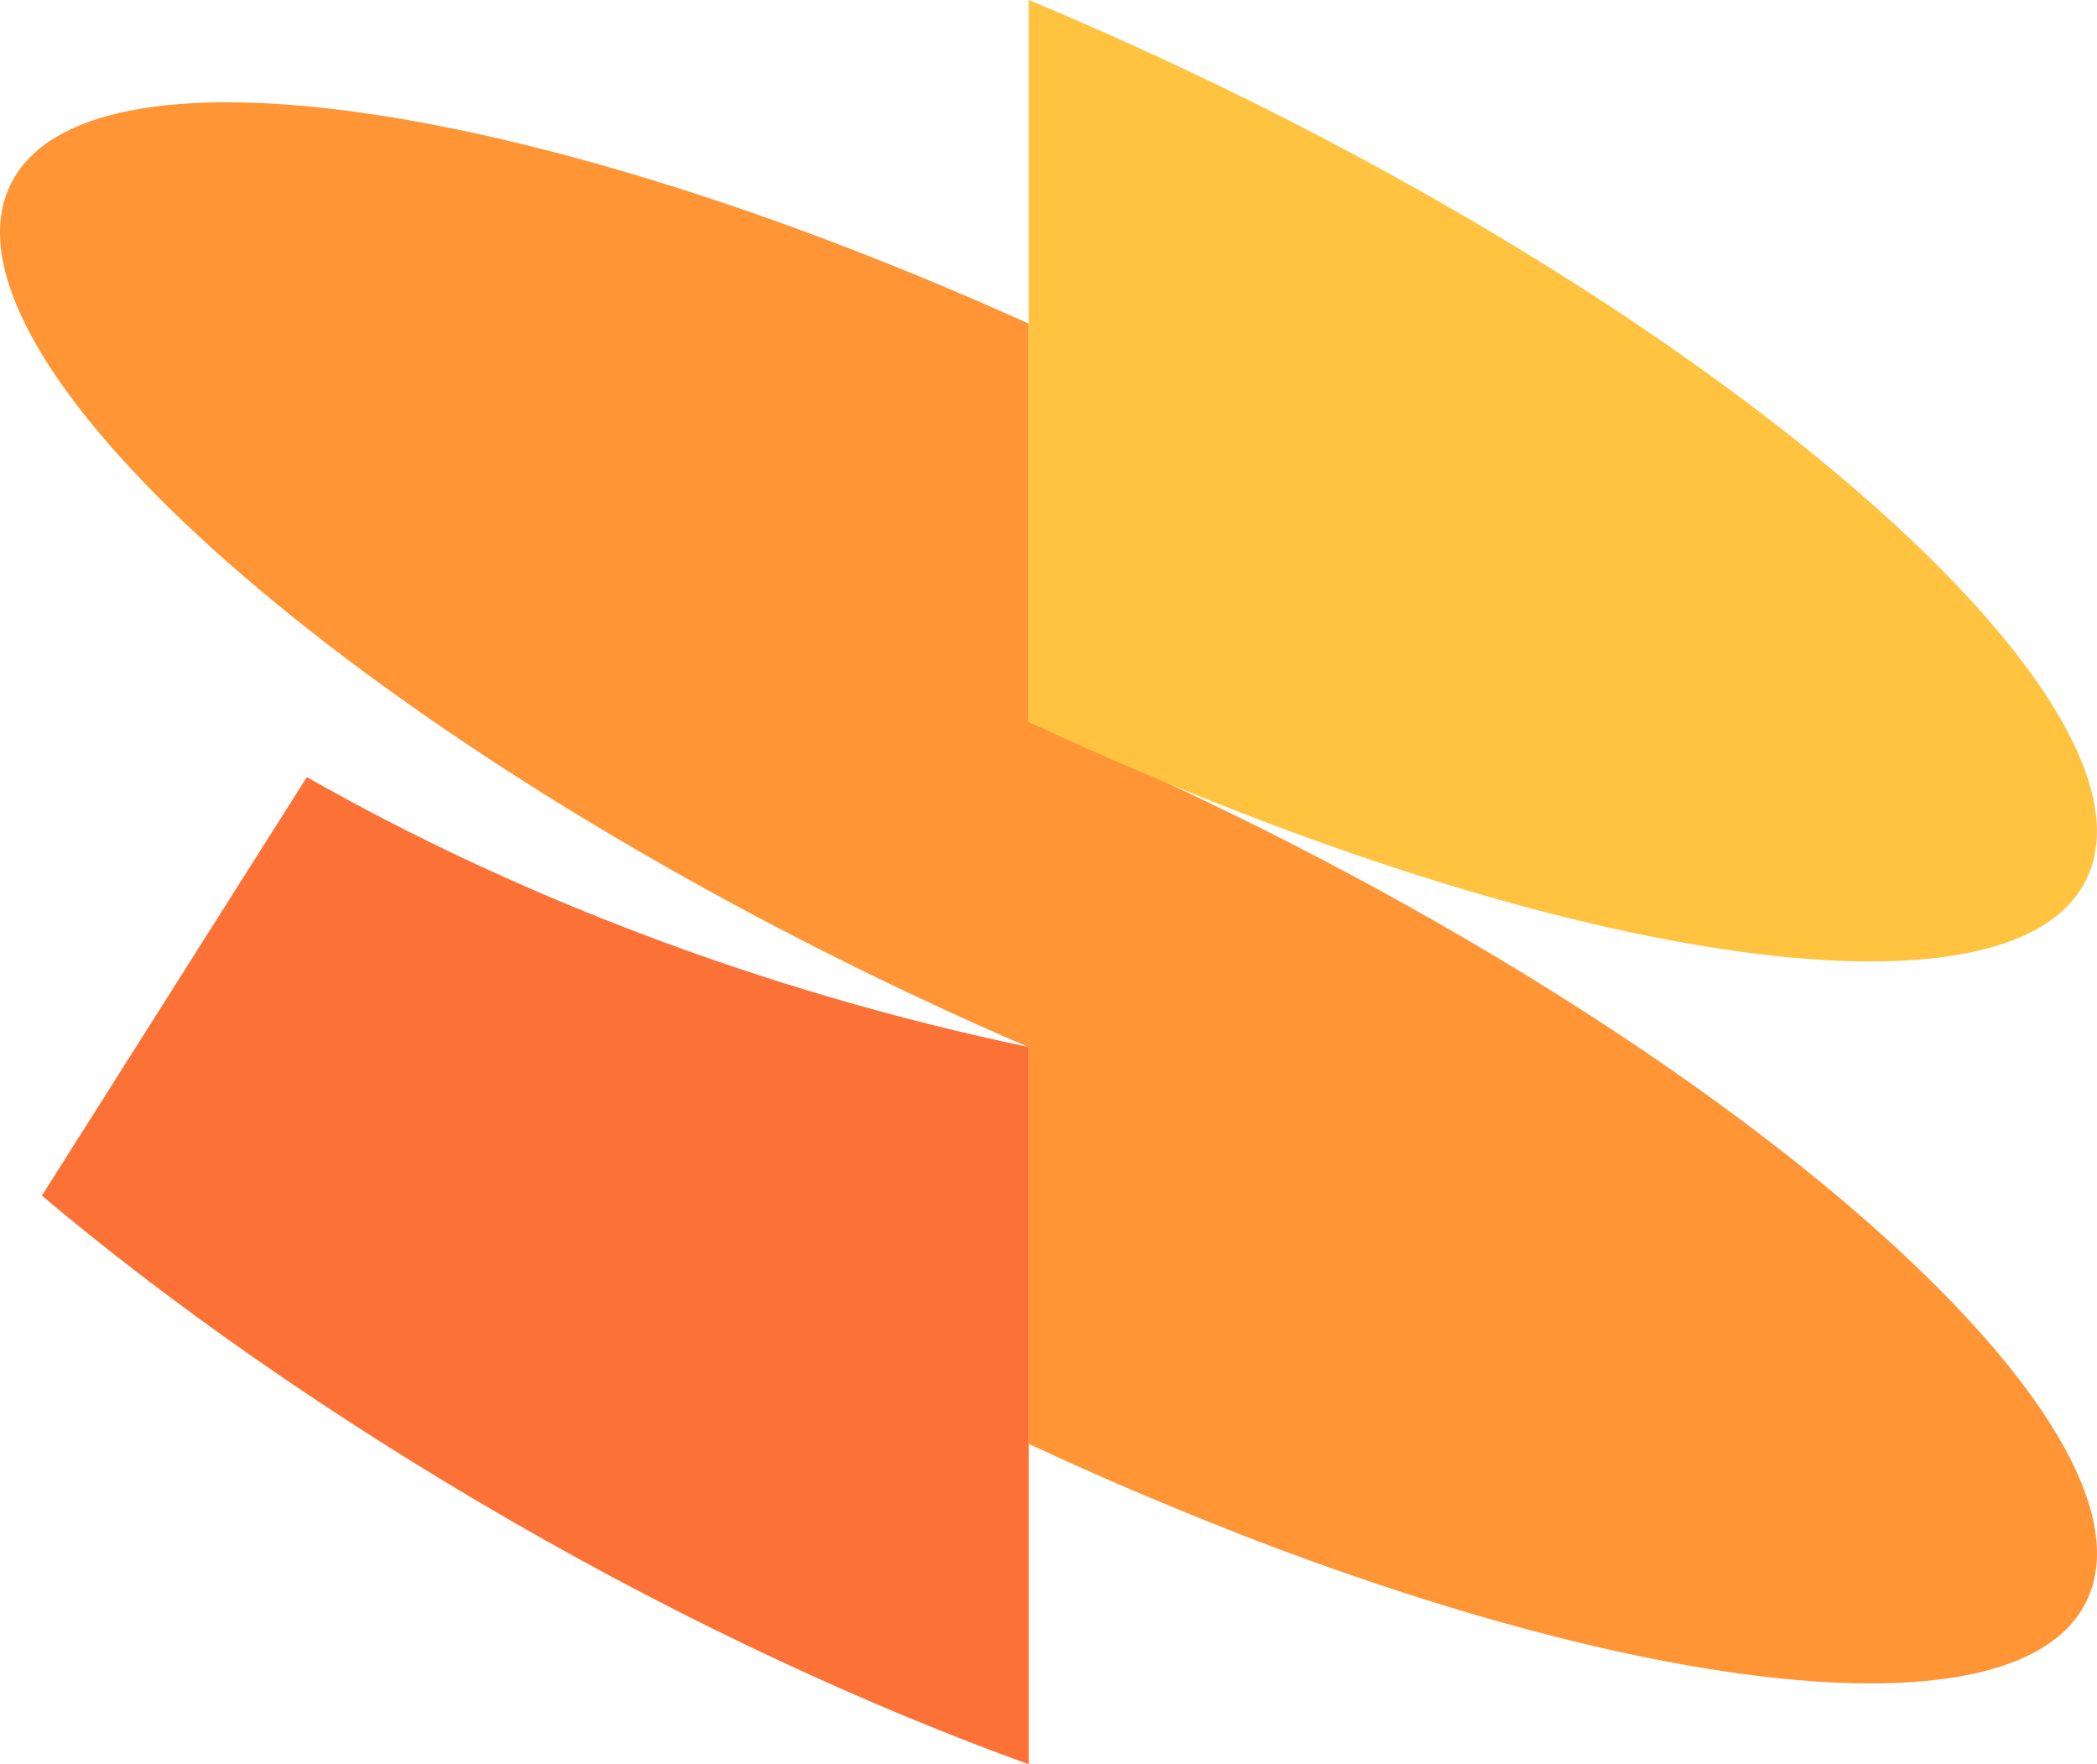
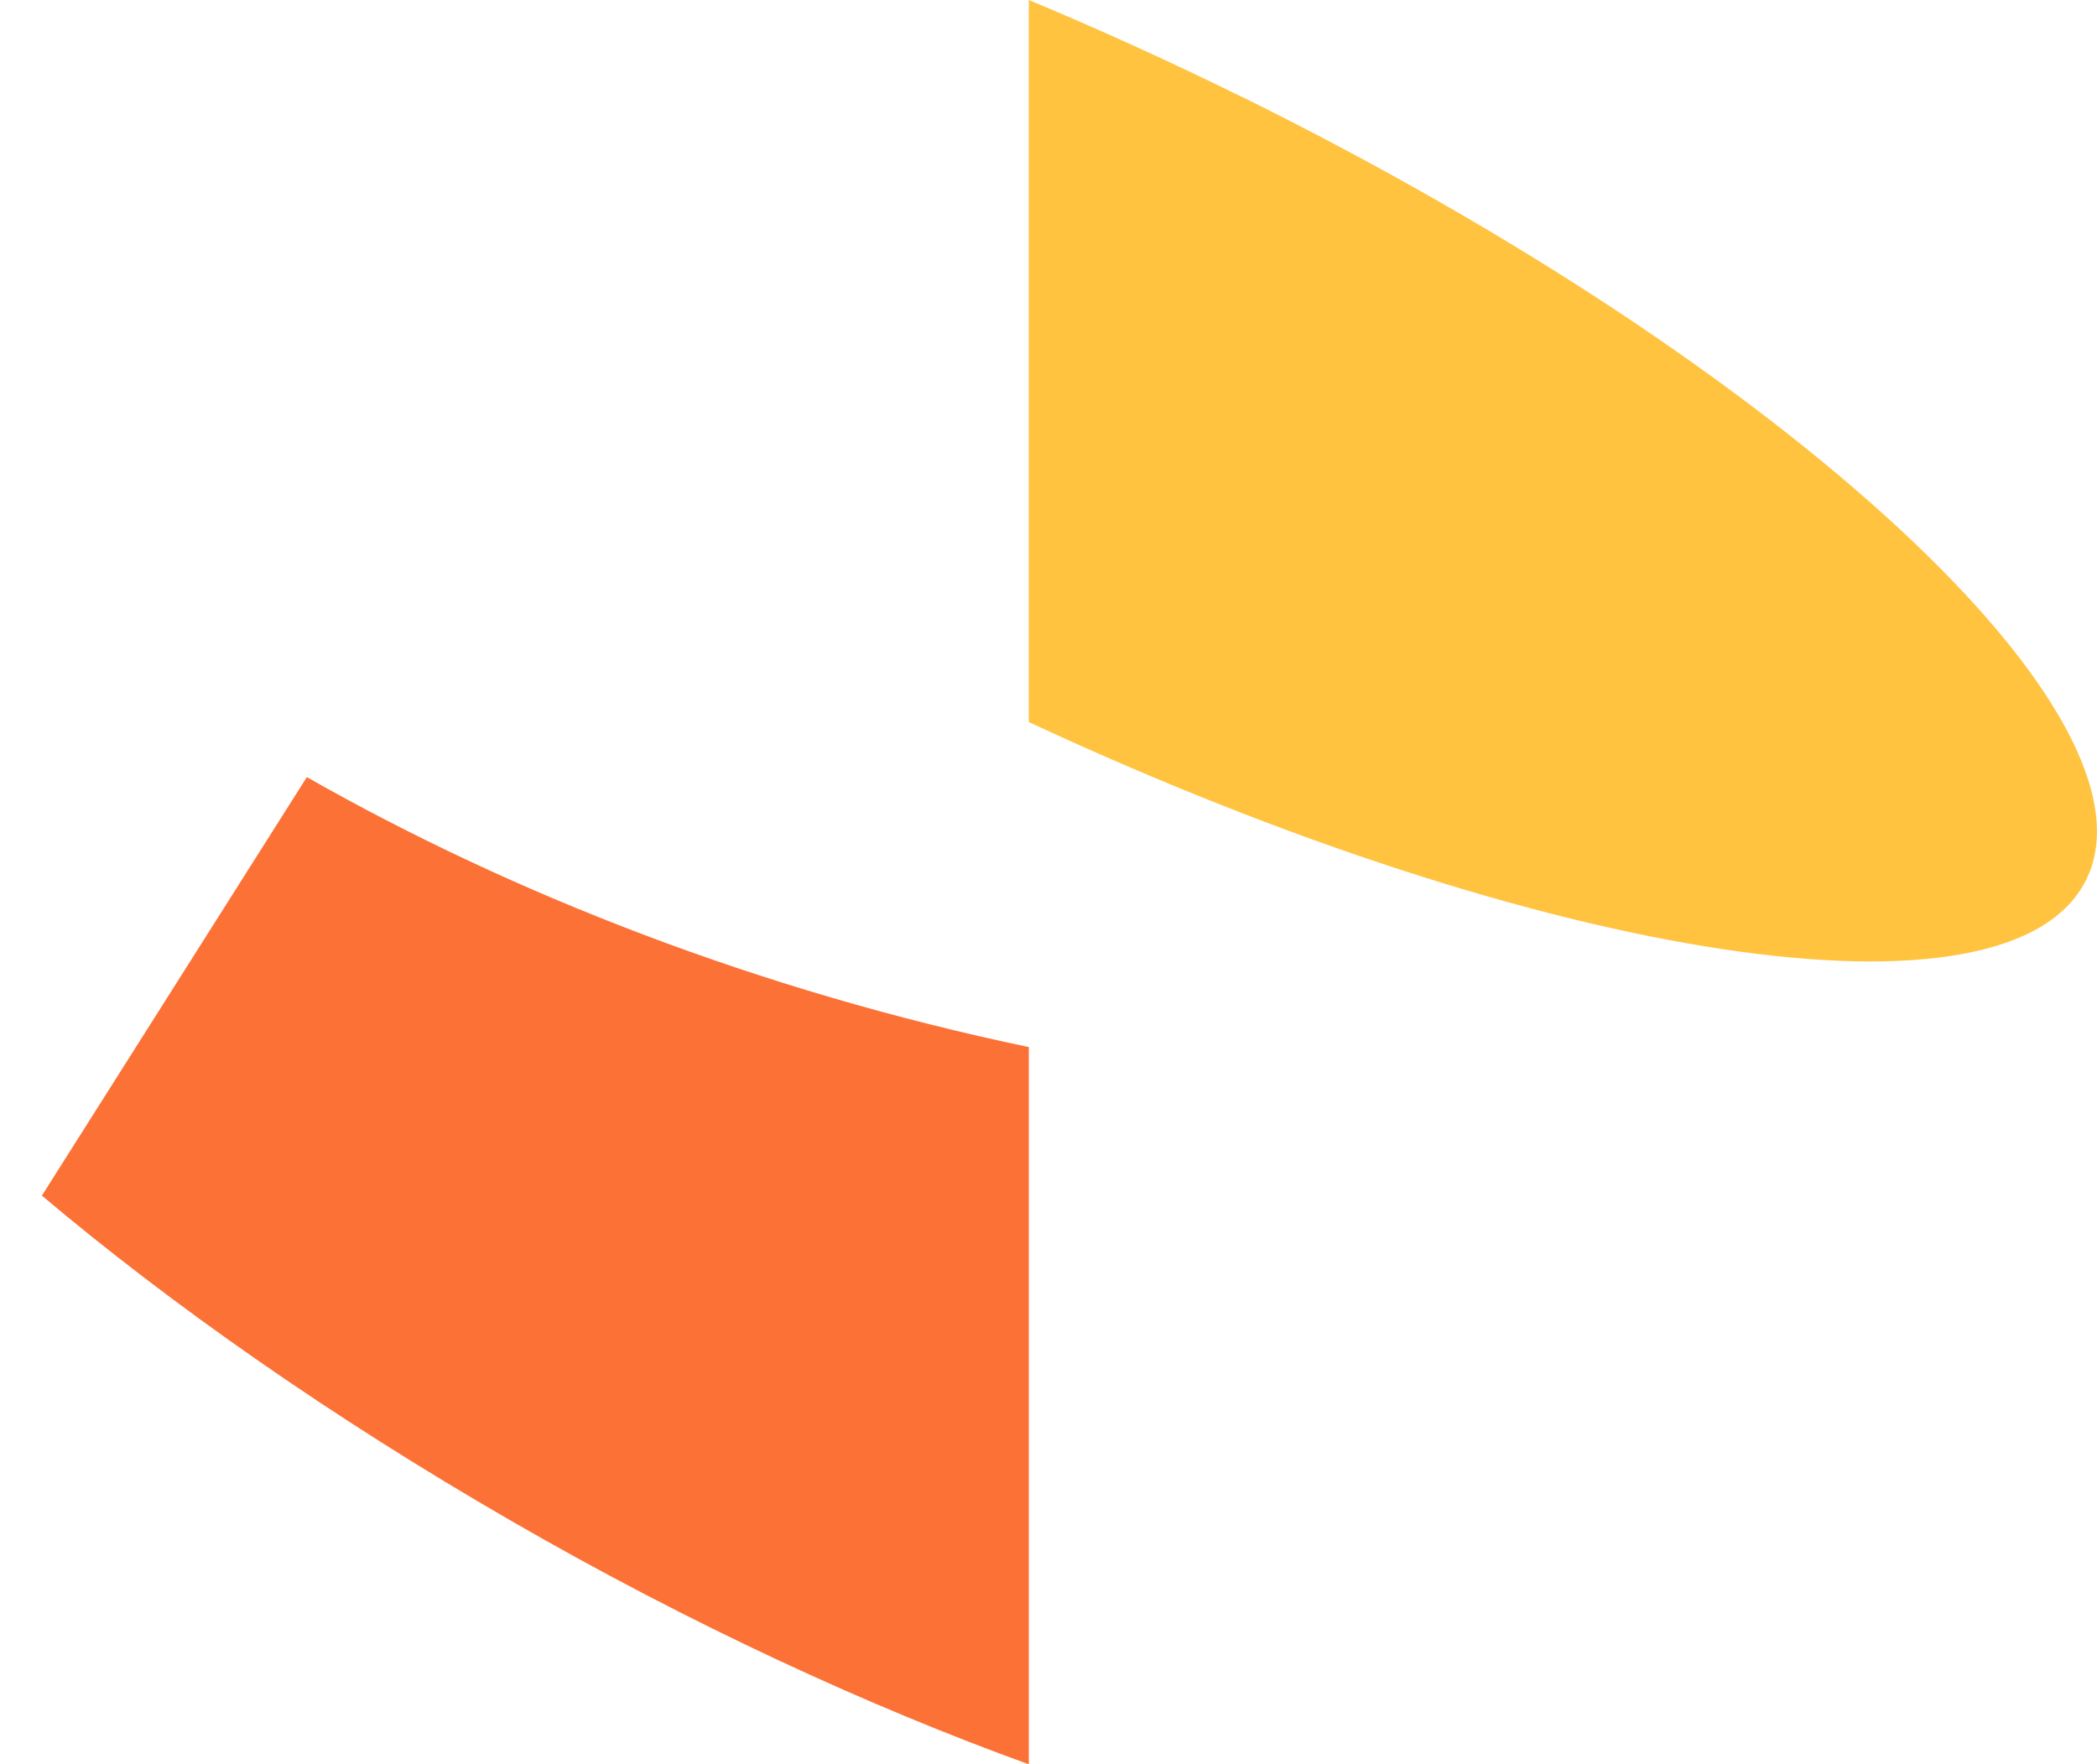
<svg xmlns="http://www.w3.org/2000/svg" viewBox="0 0 399.98 336.53" data-name="Layer 2" id="Layer_2">
  <defs>
    <style>
      .cls-1 {
        fill: #ff9534;
      }

      .cls-2 {
        fill: #fc7136;
      }

      .cls-3 {
        fill: #ffc33f;
      }
    </style>
  </defs>
  <g id="logos">
    <g>
-       <path d="M237,156.24c-13.77-6.79-27.42-12.99-40.77-18.55V61.74C100.8,18.62,16.25,6.33,2.05,35.12c-15.31,30.97,56.74,97.81,160.93,149.27,11.21,5.53,22.32,10.65,33.26,15.36v75.66c13.48,6.28,26.76,11.94,39.71,16.99v.03c81.63,31.82,149.41,38.55,161.98,13.07,15.31-30.97-56.74-97.81-160.93-149.27Z" class="cls-1" />
      <path d="M237,18.55c-13.77-6.79-27.42-12.99-40.77-18.55v137.72c98.47,45.88,187.12,59.6,201.69,30.07,15.31-30.97-56.74-97.81-160.93-149.27v.03Z" class="cls-3" />
      <path d="M58.51,148.25L7.99,228.05c24.61,20.77,55.1,42.18,89.52,62.04,34.32,19.83,68.51,35.51,98.73,46.43v-136.8c-51.31-10.73-98.61-29.23-137.72-51.5v.02Z" class="cls-2" />
    </g>
  </g>
</svg>